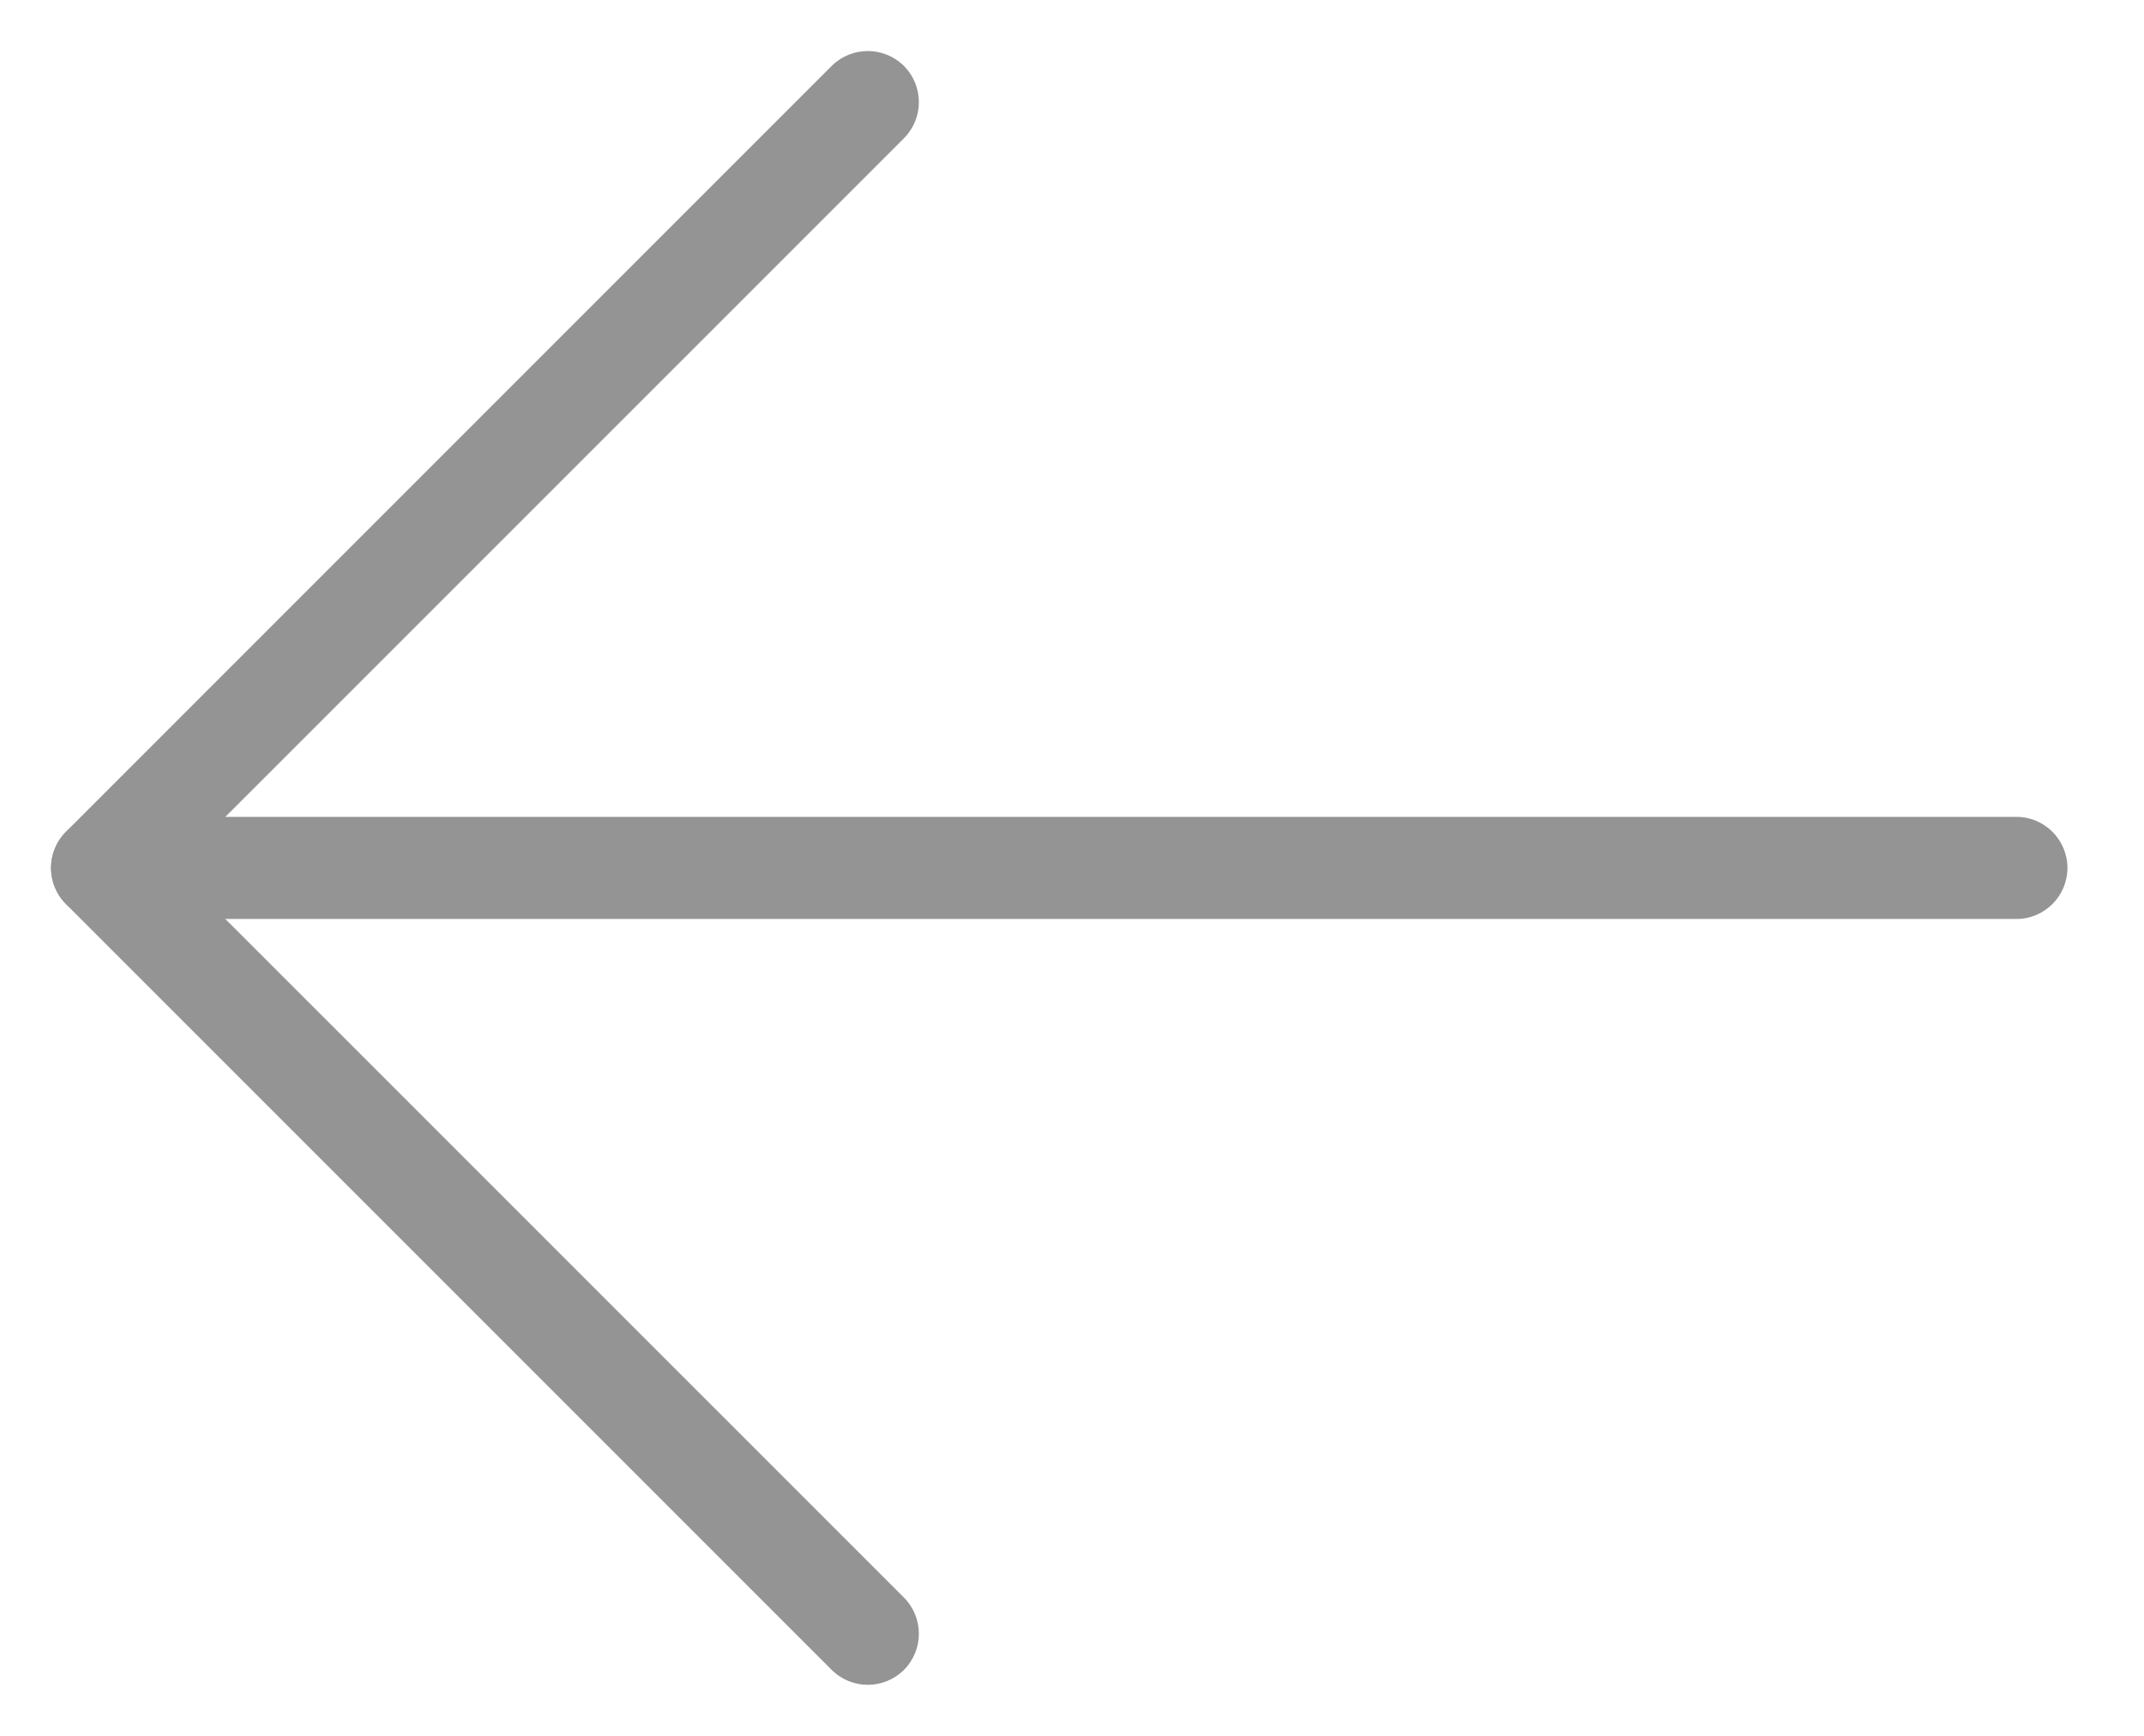
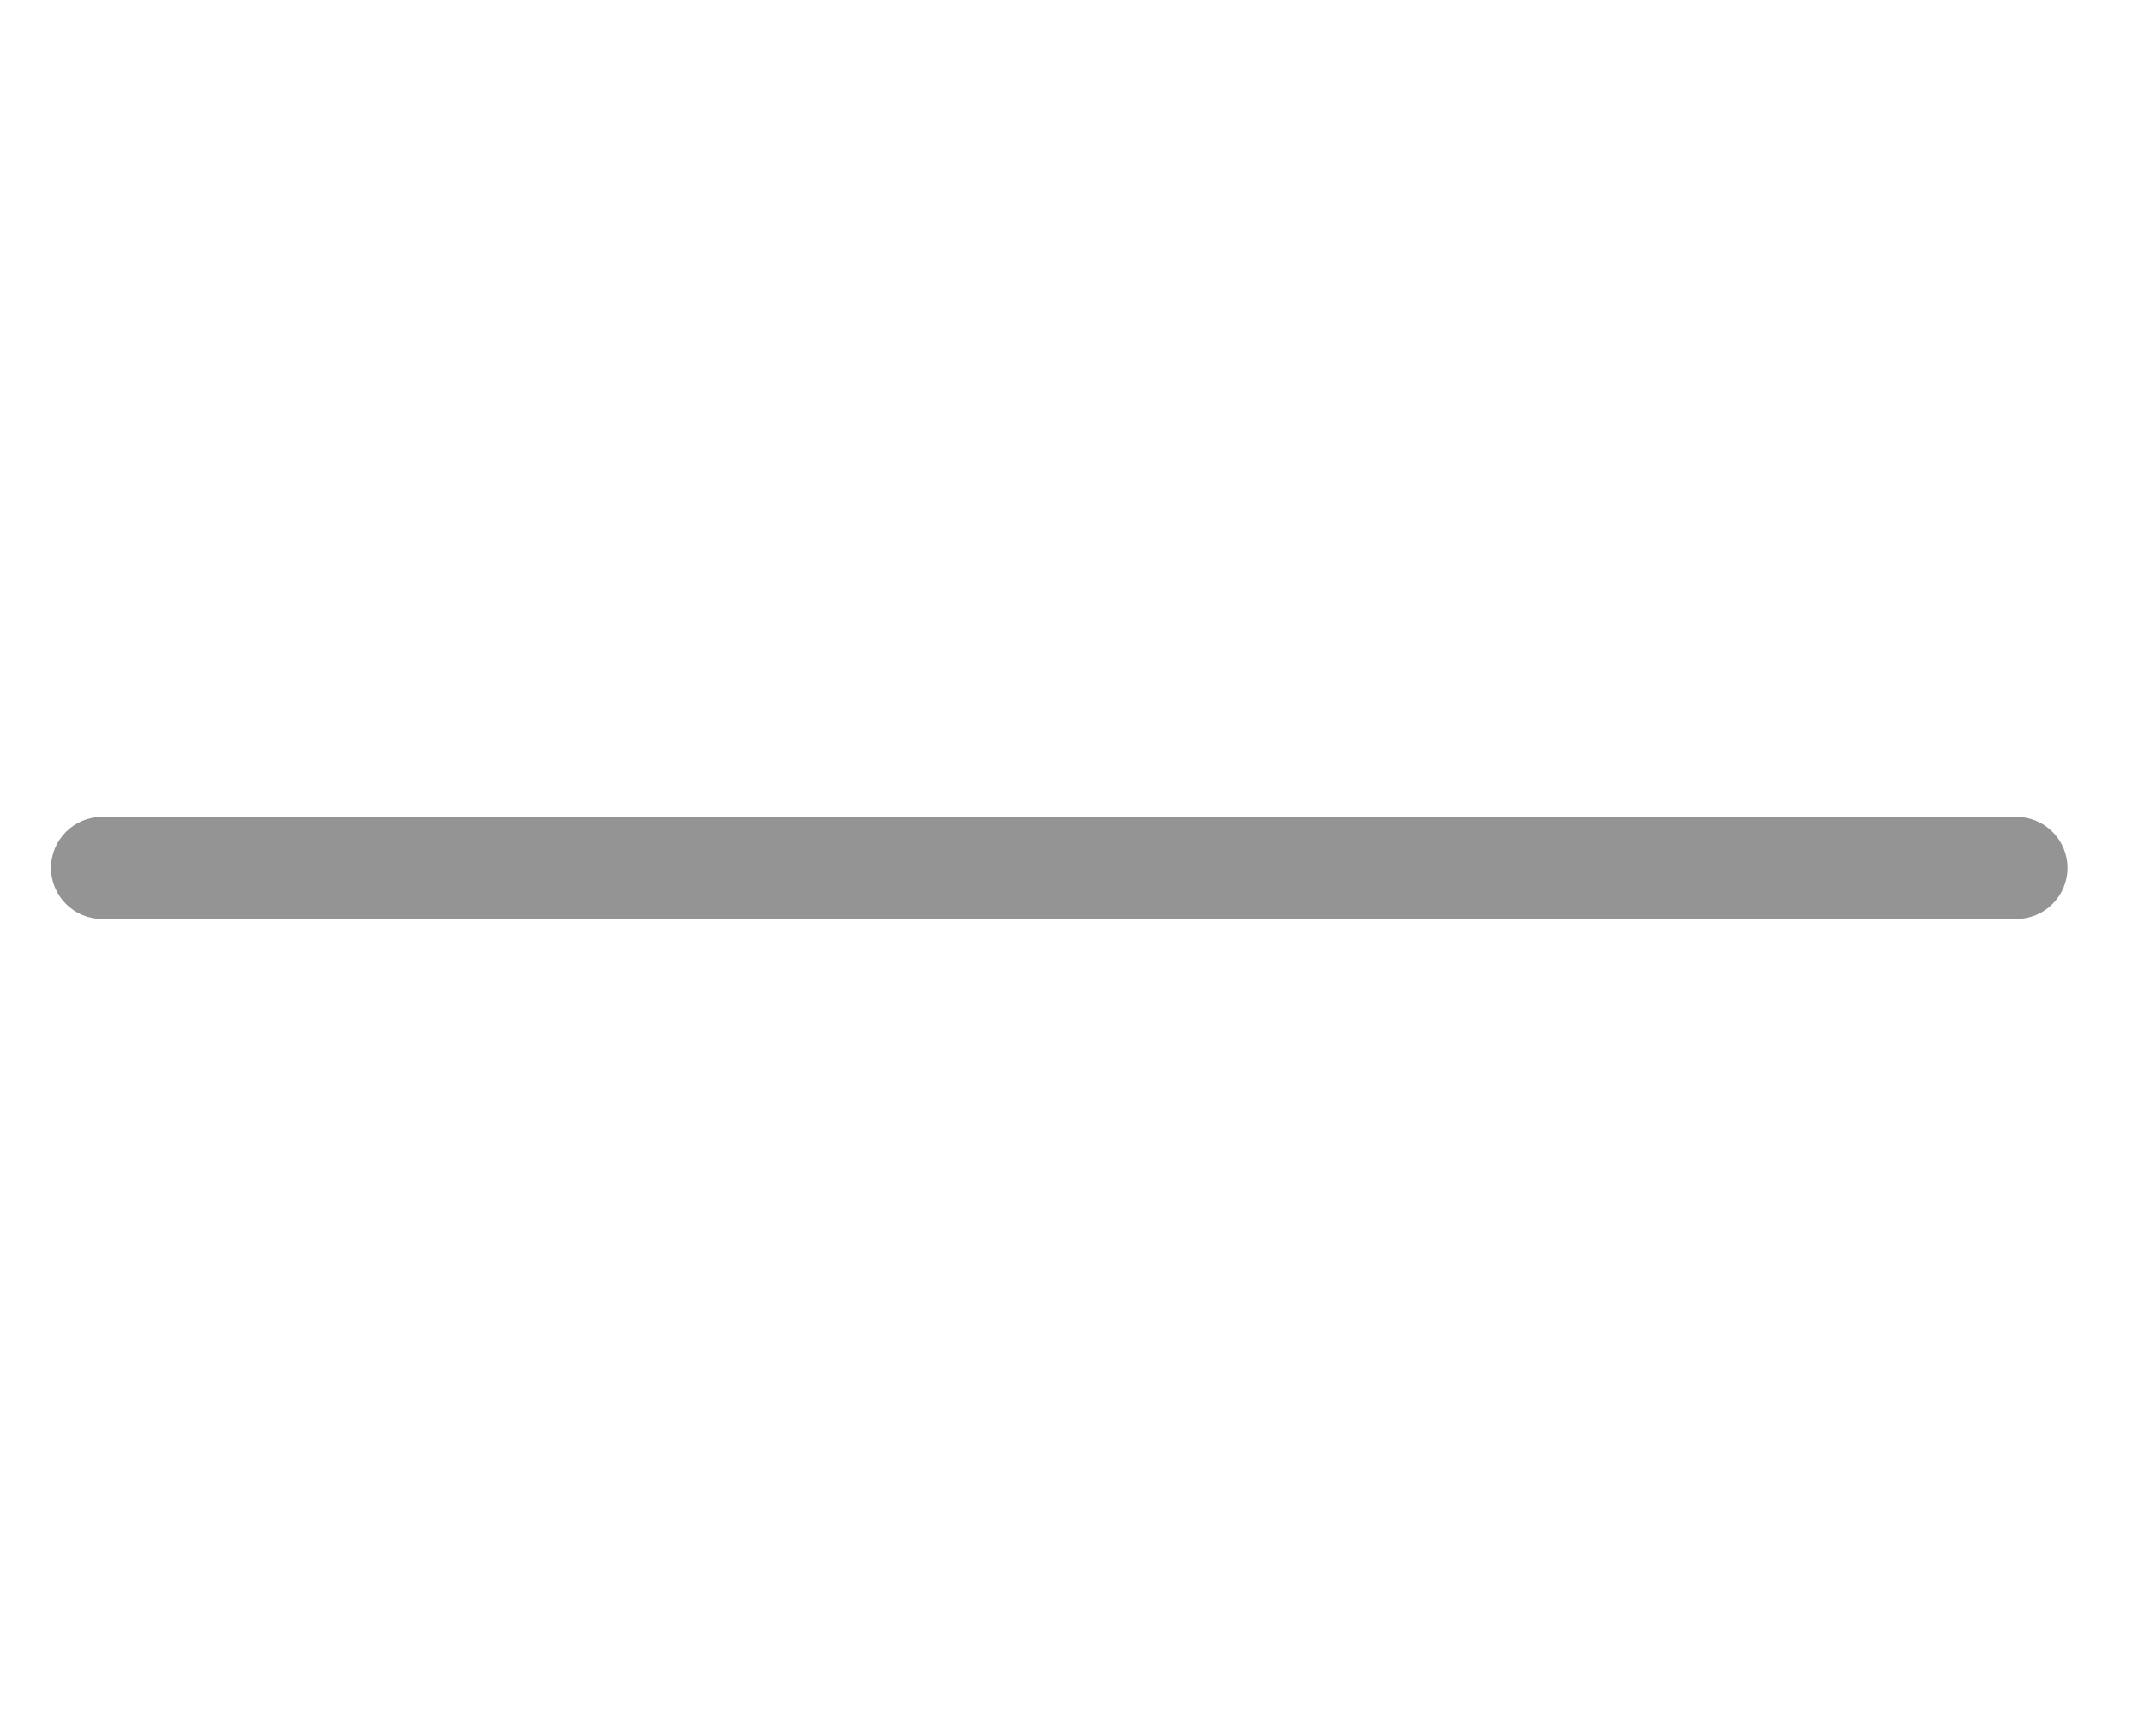
<svg xmlns="http://www.w3.org/2000/svg" width="21" height="17" viewBox="0 0 21 17" fill="none">
  <path fill-rule="evenodd" clip-rule="evenodd" d="M20.25 8.5C20.25 8.776 20.026 9 19.75 9L1 9C0.724 9 0.5 8.776 0.5 8.5C0.5 8.224 0.724 8 1 8L19.75 8C20.026 8 20.25 8.224 20.25 8.5Z" fill="#949494" />
-   <path fill-rule="evenodd" clip-rule="evenodd" d="M8.854 16.354C8.658 16.549 8.342 16.549 8.146 16.354L0.646 8.854C0.451 8.658 0.451 8.342 0.646 8.146L8.146 0.646C8.342 0.451 8.658 0.451 8.854 0.646C9.049 0.842 9.049 1.158 8.854 1.354L1.707 8.5L8.854 15.646C9.049 15.842 9.049 16.158 8.854 16.354Z" fill="#949494" />
</svg>